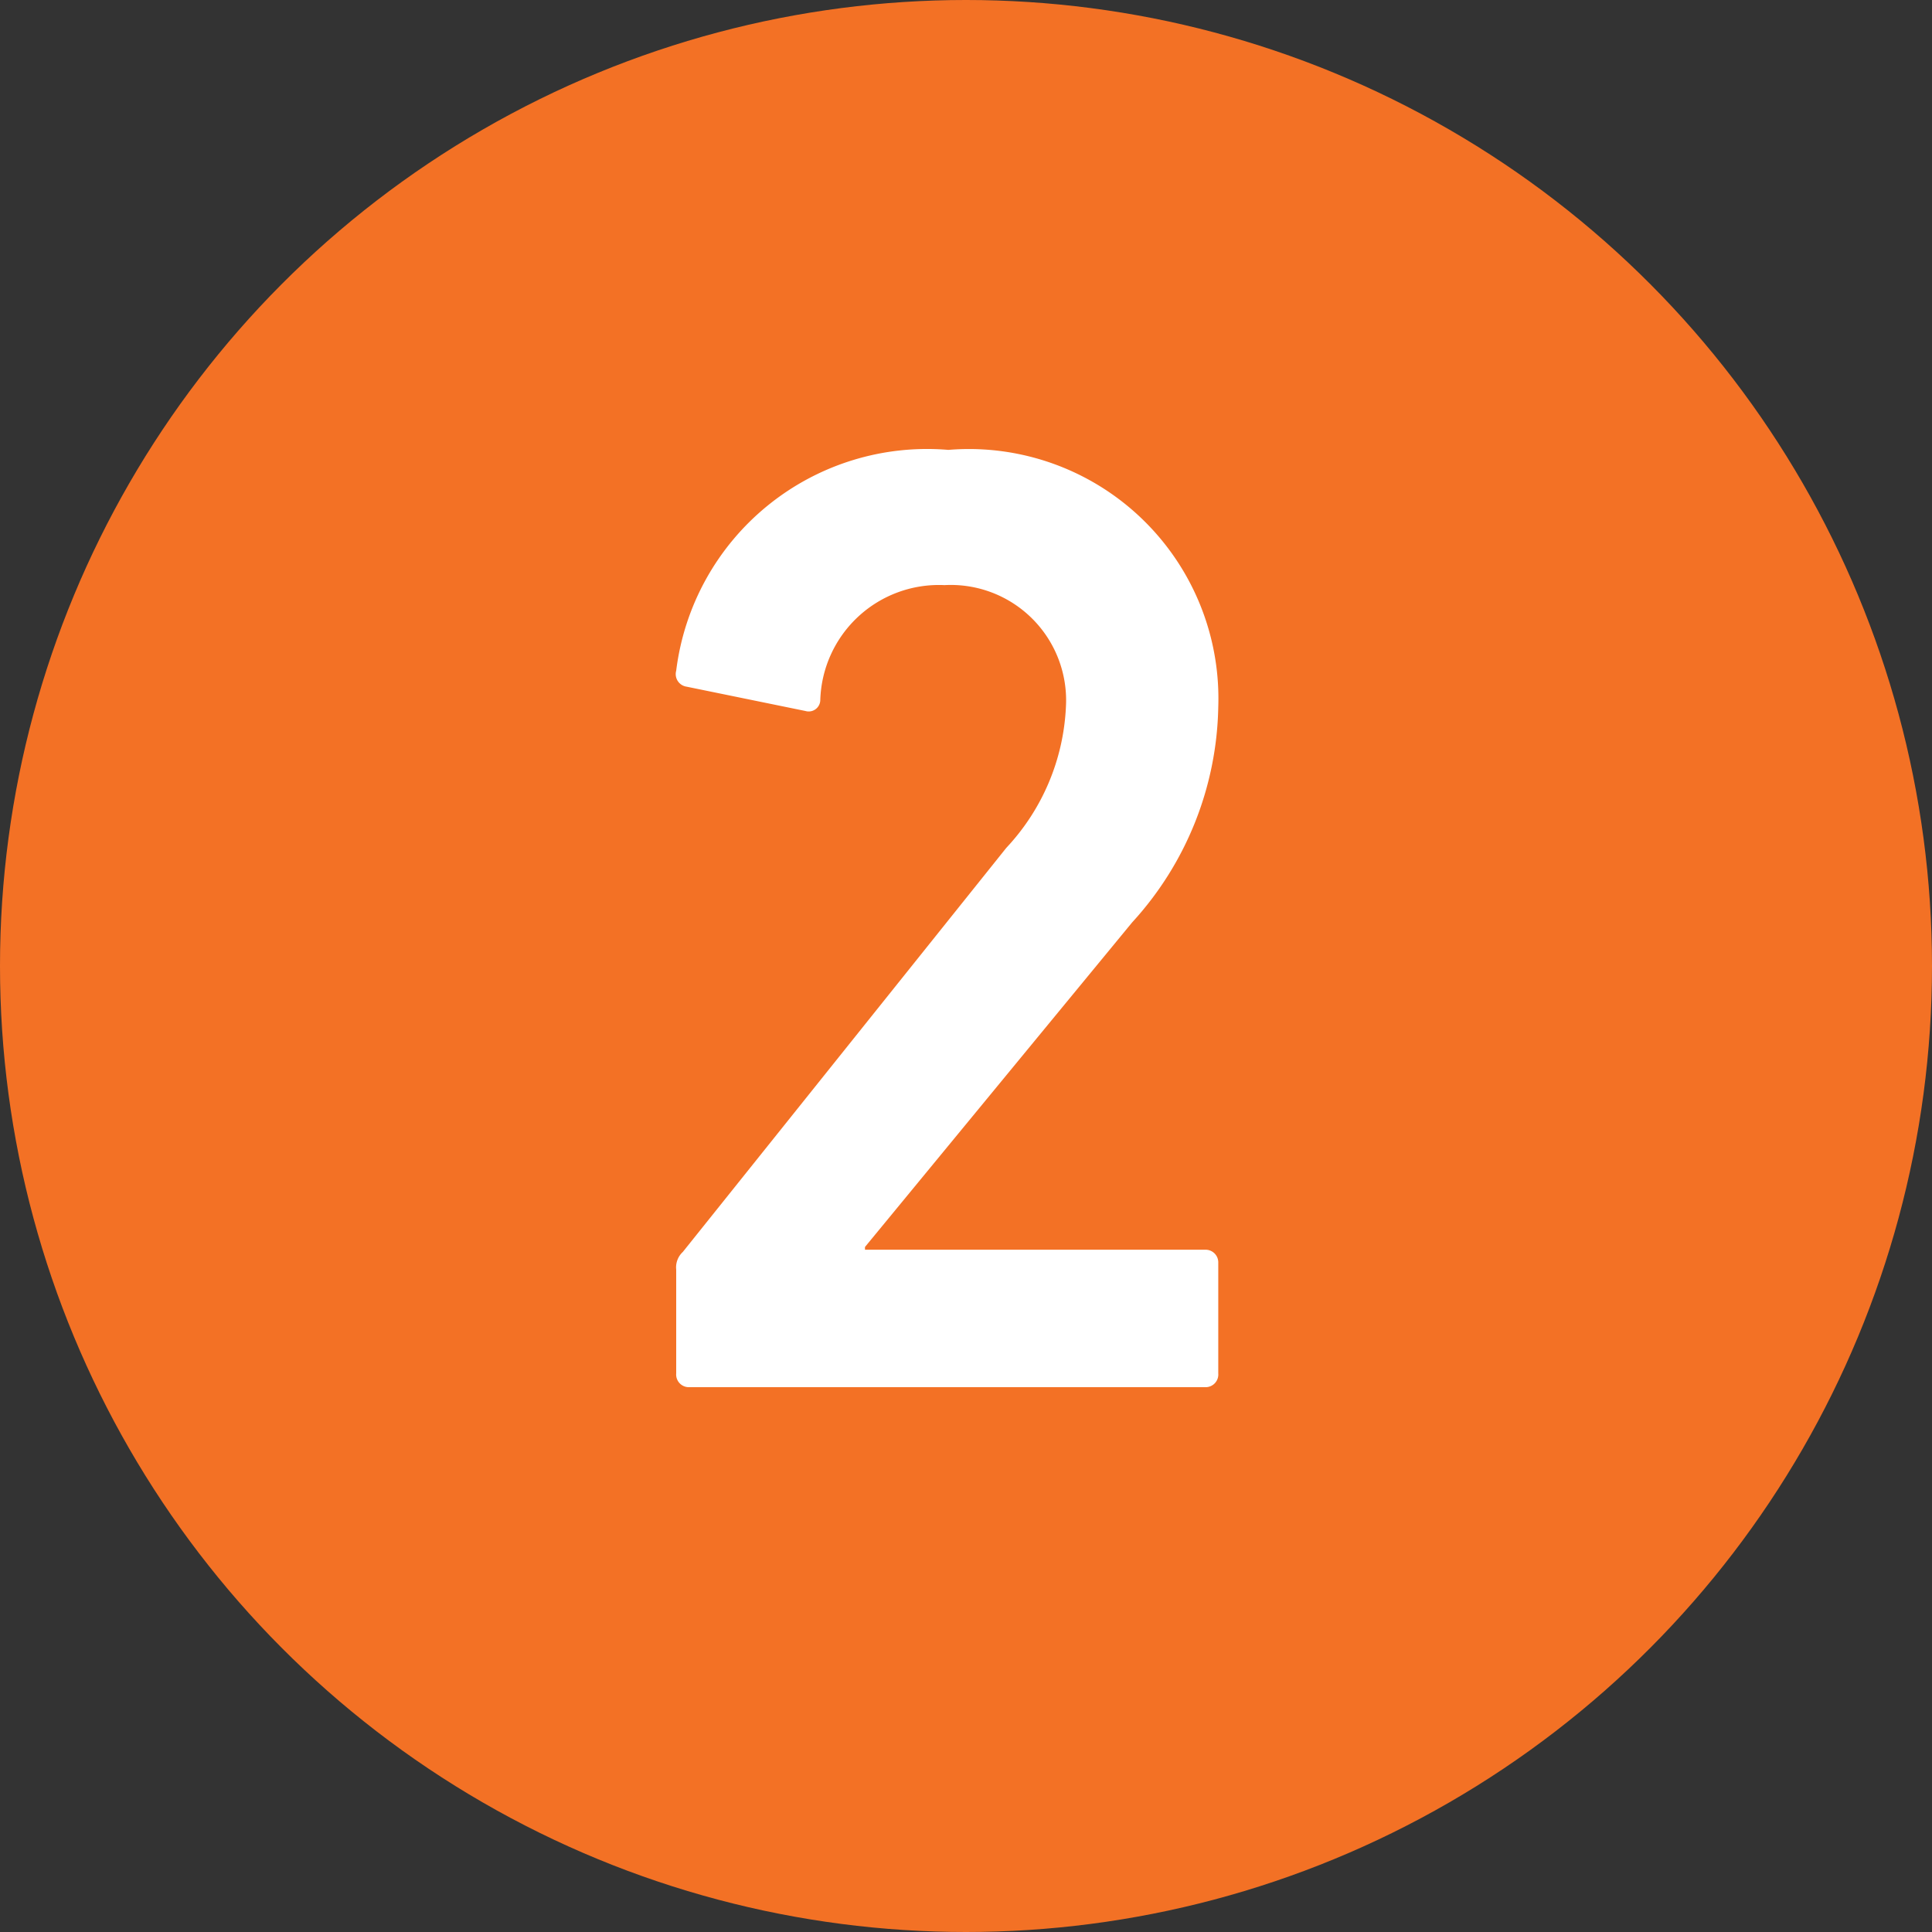
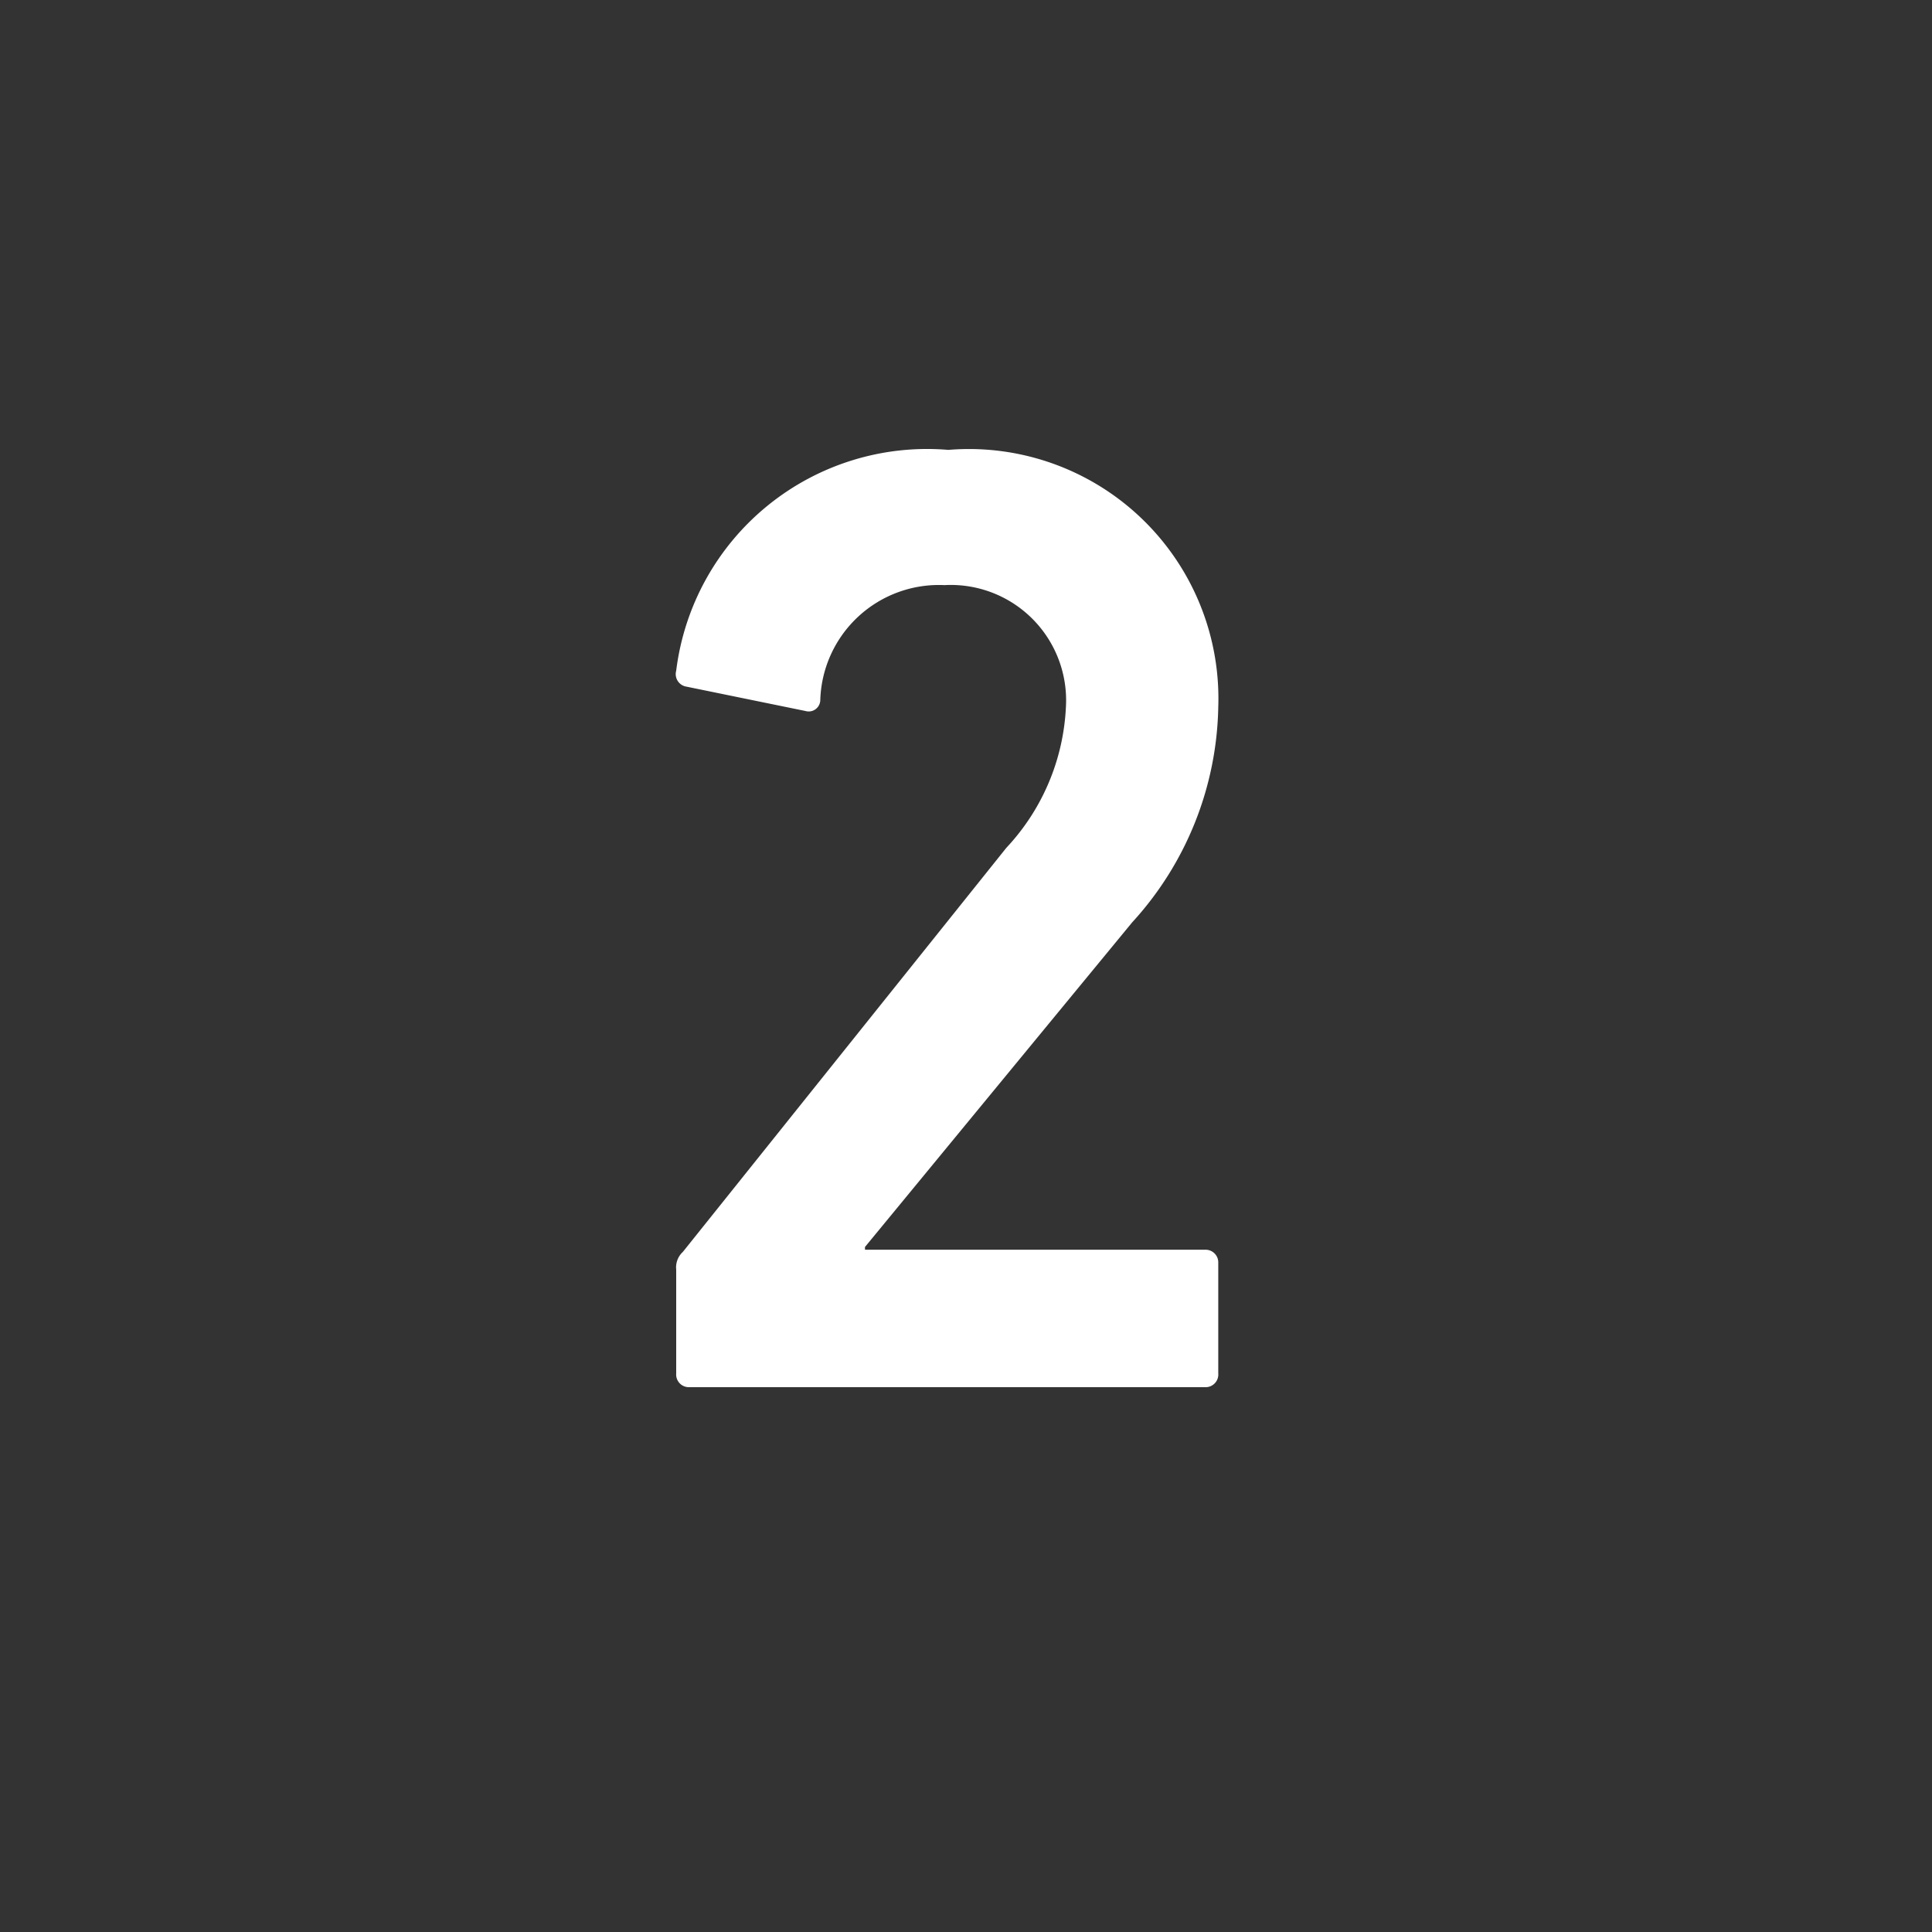
<svg xmlns="http://www.w3.org/2000/svg" id="Layer_1" data-name="Layer 1" viewBox="0 0 35 35">
  <rect x="0" y="0" width="35" height="35" fill="#333333" stroke="none" />
  <defs>
    <style>.cls-1{fill:#f37125;}.cls-2{fill:#fff;}</style>
  </defs>
-   <circle class="cls-1" cx="17.5" cy="17.5" r="17.5" />
  <path class="cls-2" d="M12.25,23a.38.38,0,0,1,.12-.32l5.86-7.32a4,4,0,0,0,1.08-2.55,2.09,2.09,0,0,0-2.2-2.21,2.15,2.15,0,0,0-2.25,2.09.21.21,0,0,1-.27.19l-2.15-.44a.23.23,0,0,1-.19-.29,4.58,4.58,0,0,1,4.93-4,4.52,4.52,0,0,1,4.89,4.66,5.93,5.93,0,0,1-1.56,3.9l-4.84,5.88v.05h6.16a.23.23,0,0,1,.24.24v2a.23.23,0,0,1-.24.25H12.49a.23.23,0,0,1-.24-.25Z" />
</svg>